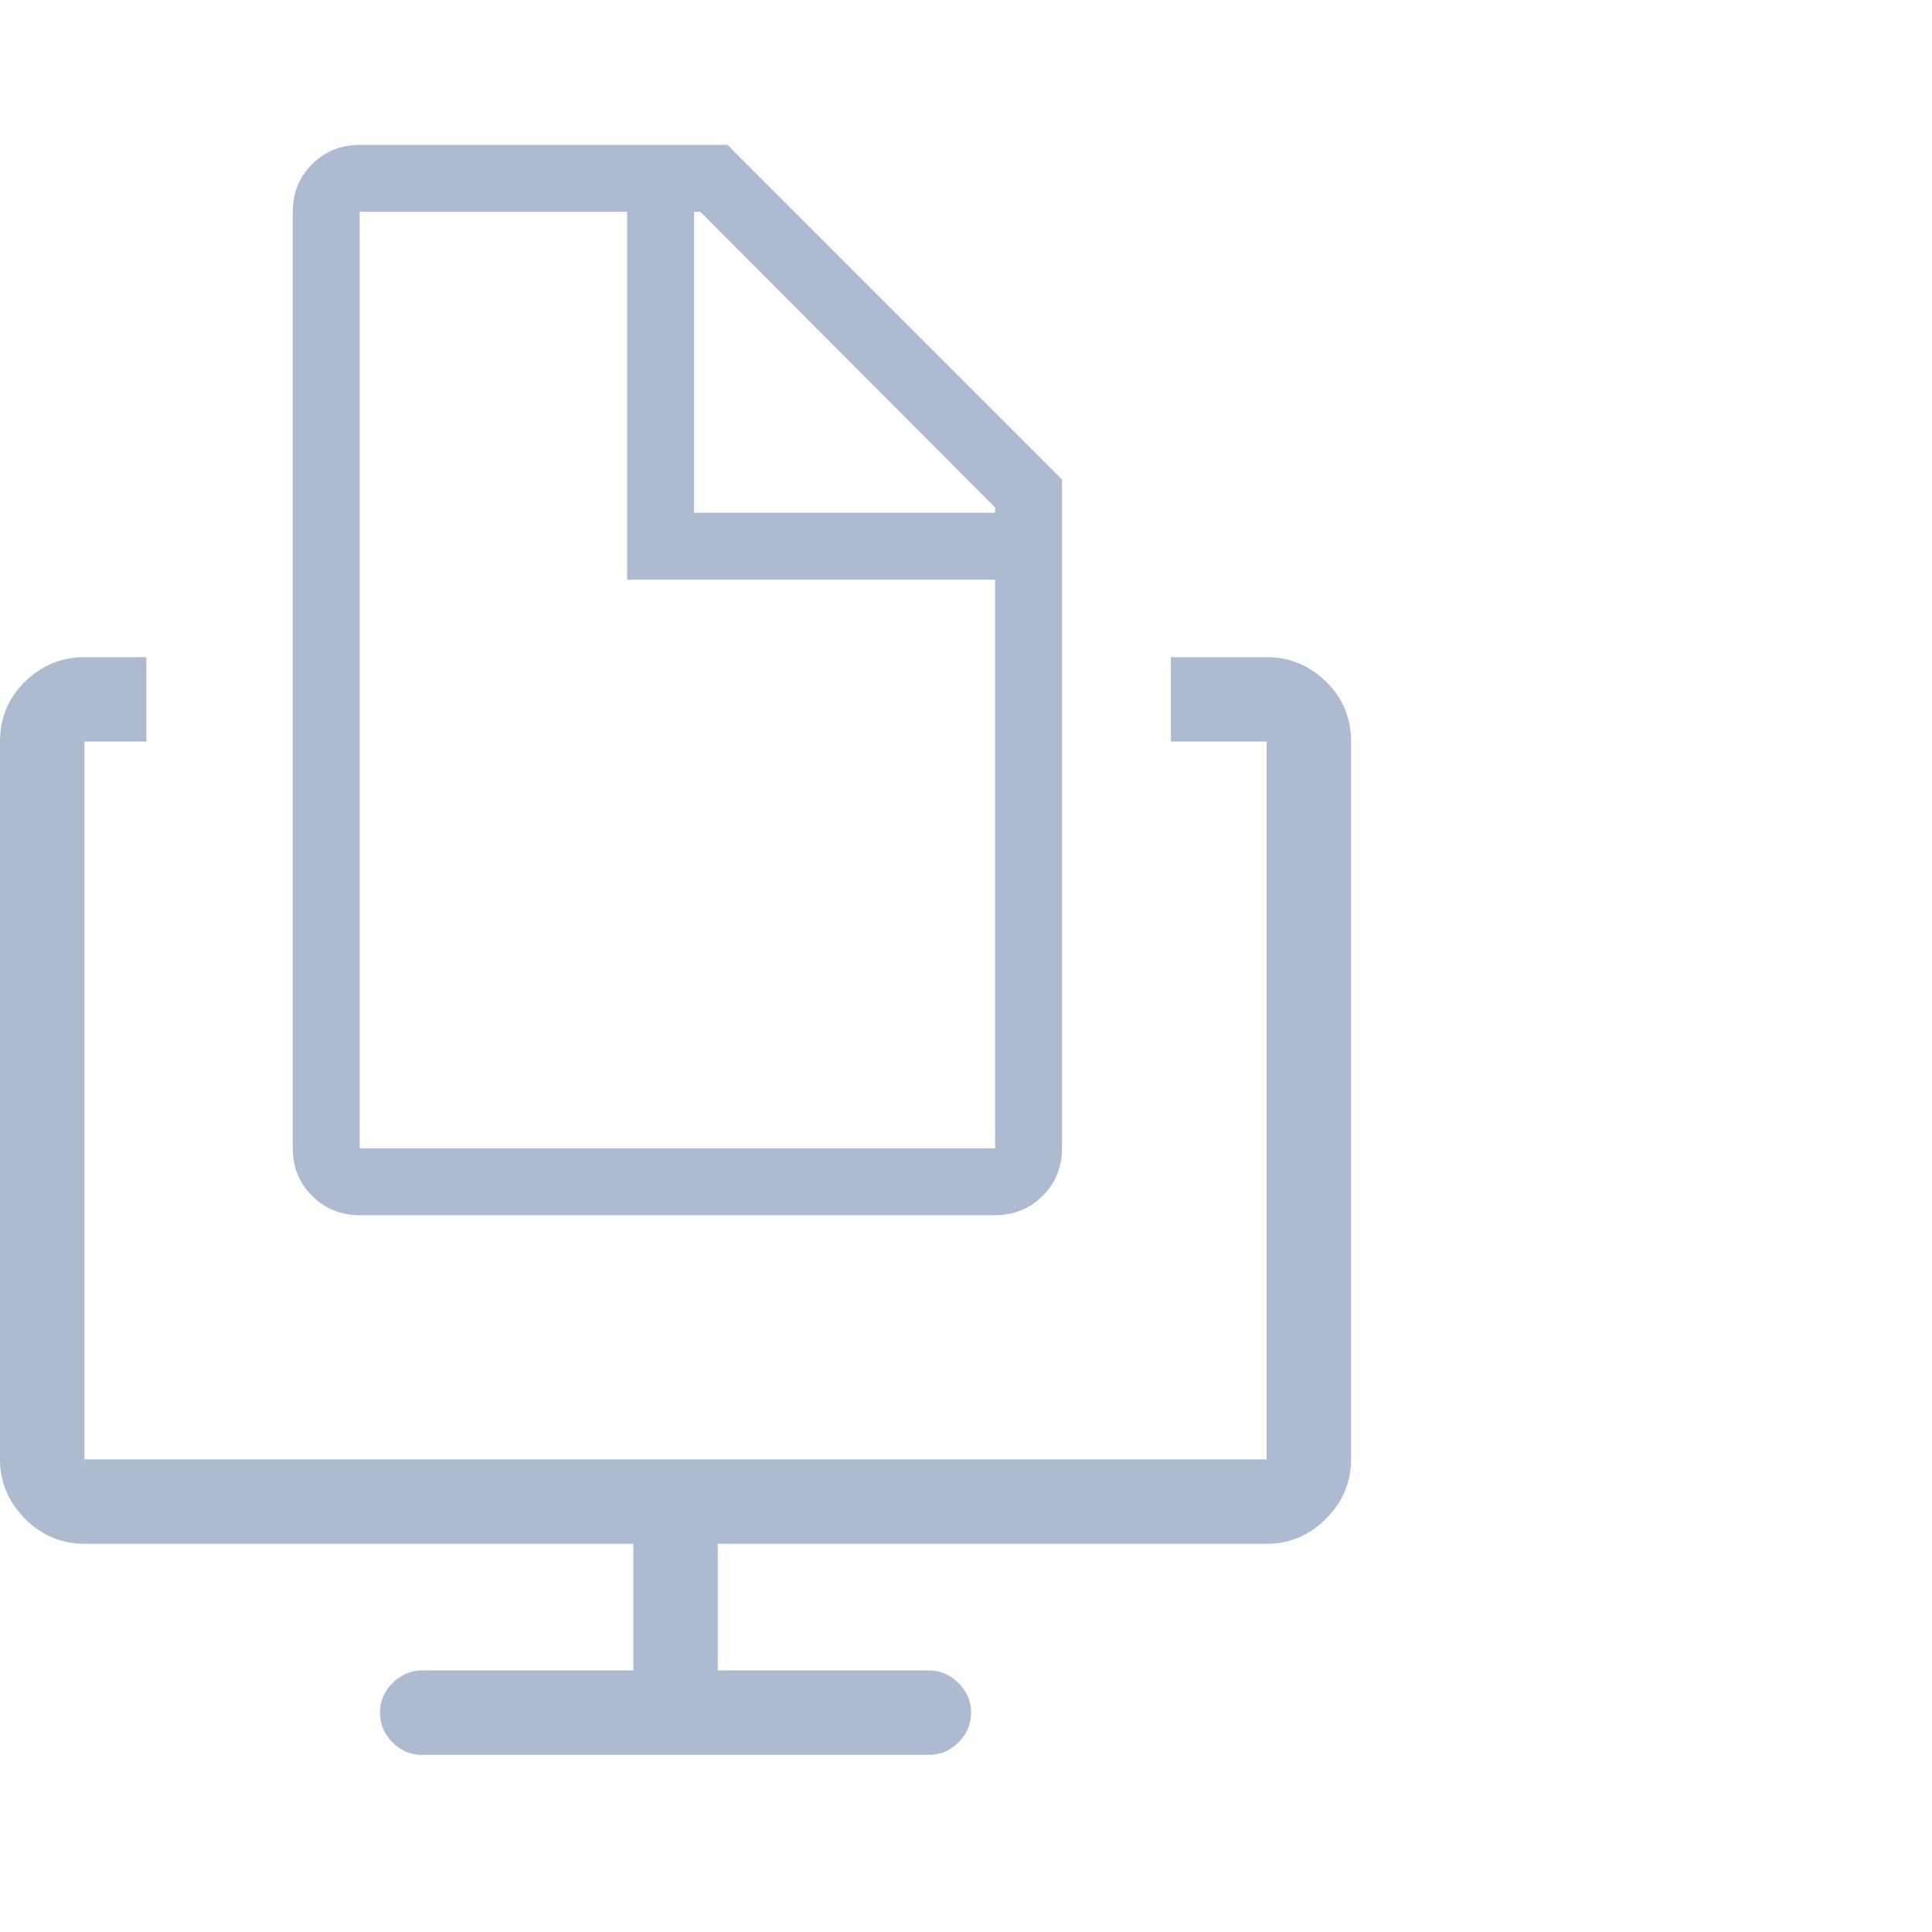
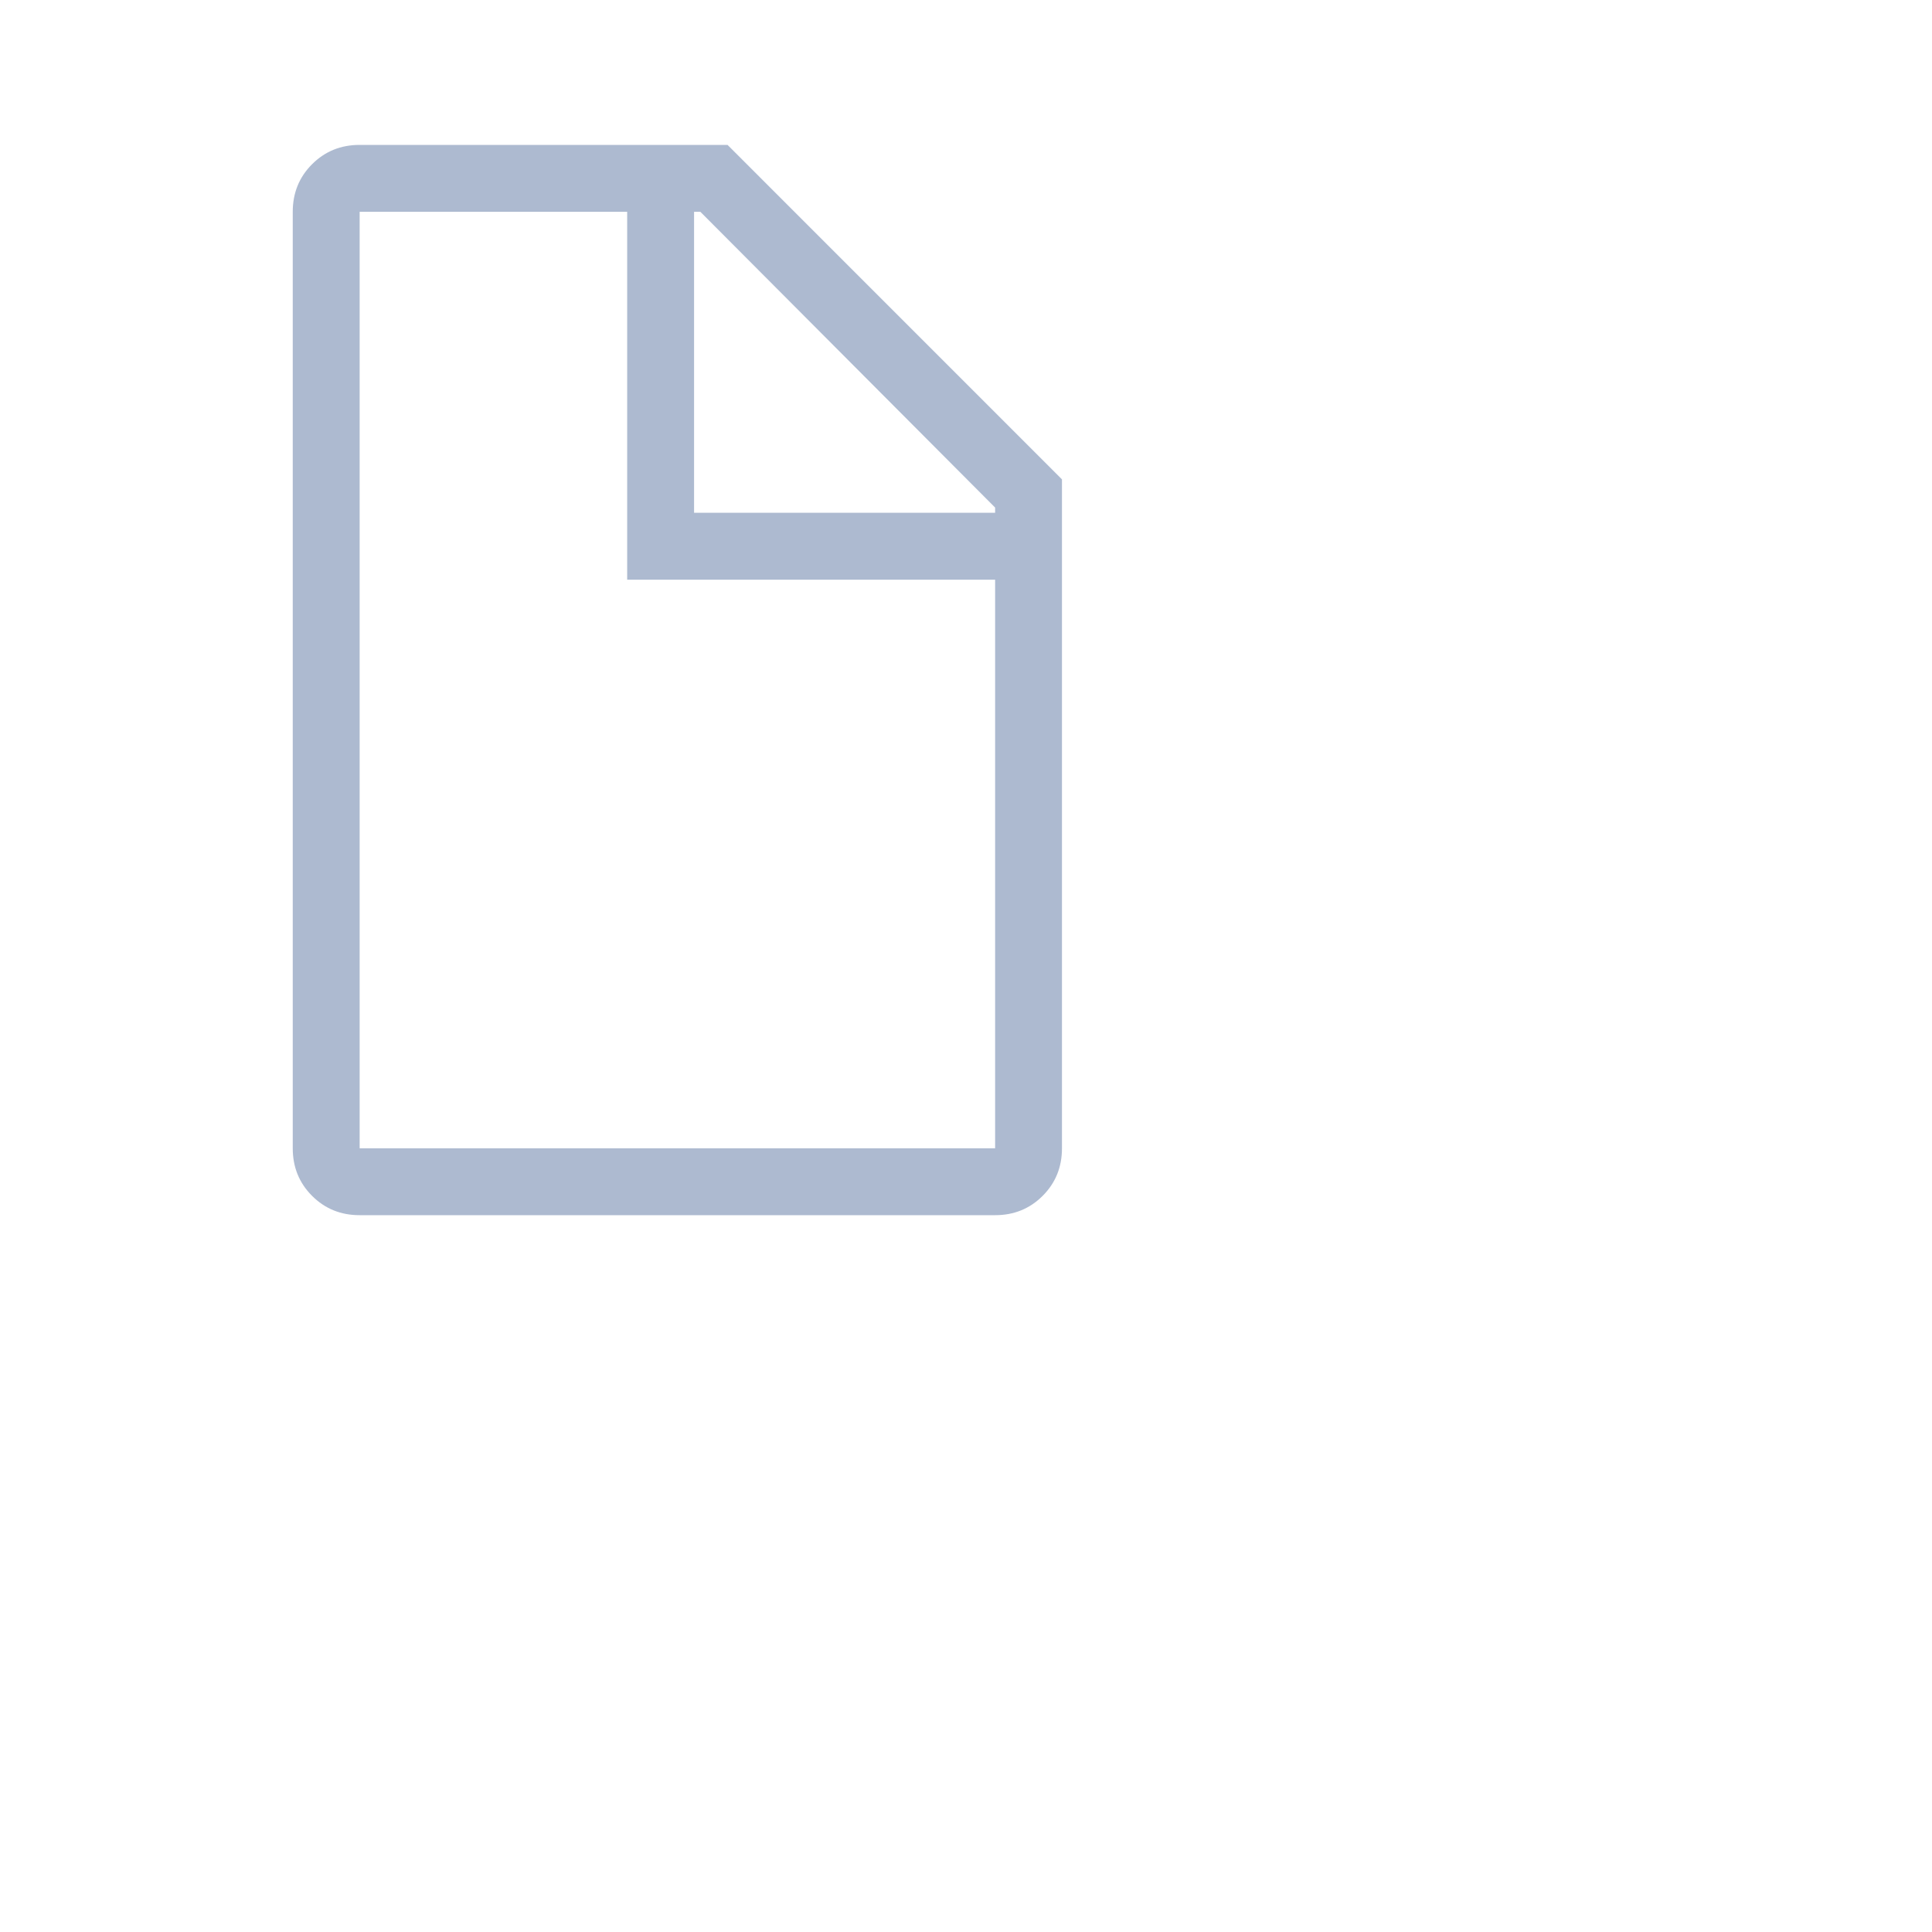
<svg xmlns="http://www.w3.org/2000/svg" width="40px" height="40px" viewBox="0 0 40 40" version="1.1">
  <title>Group</title>
  <desc>Created with Sketch.</desc>
  <defs />
  <g id="Page-1" stroke="none" stroke-width="1" fill="none" fill-rule="evenodd">
    <g id="м" transform="translate(-178, -192)" fill="#ADBAD0">
      <g id="Group" transform="translate(178, 195)">
        <g id="Group-2">
-           <path d="M26.224,10.606 C26.697,10.606 27.107,10.775 27.453,11.111 C27.799,11.448 27.972,11.863 27.972,12.354 L27.972,27.214 C27.972,27.688 27.799,28.098 27.453,28.444 C27.107,28.79 26.697,28.963 26.224,28.963 L14.86,28.963 L14.86,31.585 L19.231,31.585 C19.468,31.585 19.672,31.672 19.845,31.845 C20.018,32.018 20.105,32.222 20.105,32.459 C20.105,32.696 20.018,32.901 19.845,33.074 C19.672,33.247 19.468,33.333 19.231,33.333 L8.741,33.333 C8.505,33.333 8.3,33.247 8.127,33.074 C7.954,32.901 7.867,32.696 7.867,32.459 C7.867,32.222 7.954,32.018 8.127,31.845 C8.3,31.672 8.505,31.585 8.741,31.585 L13.112,31.585 L13.112,28.963 L1.748,28.963 C1.275,28.963 0.865,28.79 0.519,28.444 C0.173,28.098 0,27.688 0,27.214 L0,12.354 C0,11.863 0.173,11.448 0.519,11.111 C0.865,10.775 1.275,10.606 1.748,10.606 L26.224,10.606 Z M3.03,12.354 L3.03,10.606 L24.242,10.606 L24.242,12.354 L26.224,12.354 L26.224,27.214 L1.748,27.214 L1.748,12.354 L3.03,12.354 Z" id="Screen-desktop---simple-line-icons" />
          <path d="M15.063,0 L21.987,6.925 L21.987,20.774 C21.987,21.164 21.854,21.492 21.587,21.759 C21.32,22.026 20.992,22.159 20.603,22.159 L7.446,22.159 C7.056,22.159 6.728,22.026 6.461,21.759 C6.194,21.492 6.061,21.164 6.061,20.774 L6.061,1.385 C6.061,0.995 6.194,0.667 6.461,0.4 C6.728,0.133 7.056,0 7.446,0 L15.063,0 Z M20.603,7.509 L14.5,1.385 L14.37,1.385 L14.37,7.617 L20.603,7.617 L20.603,7.509 Z M7.446,20.774 L20.603,20.774 L20.603,9.002 L12.985,9.002 L12.985,1.385 L7.446,1.385 L7.446,20.774 Z" id="Doc---simple-line-icons" />
        </g>
      </g>
    </g>
  </g>
</svg>